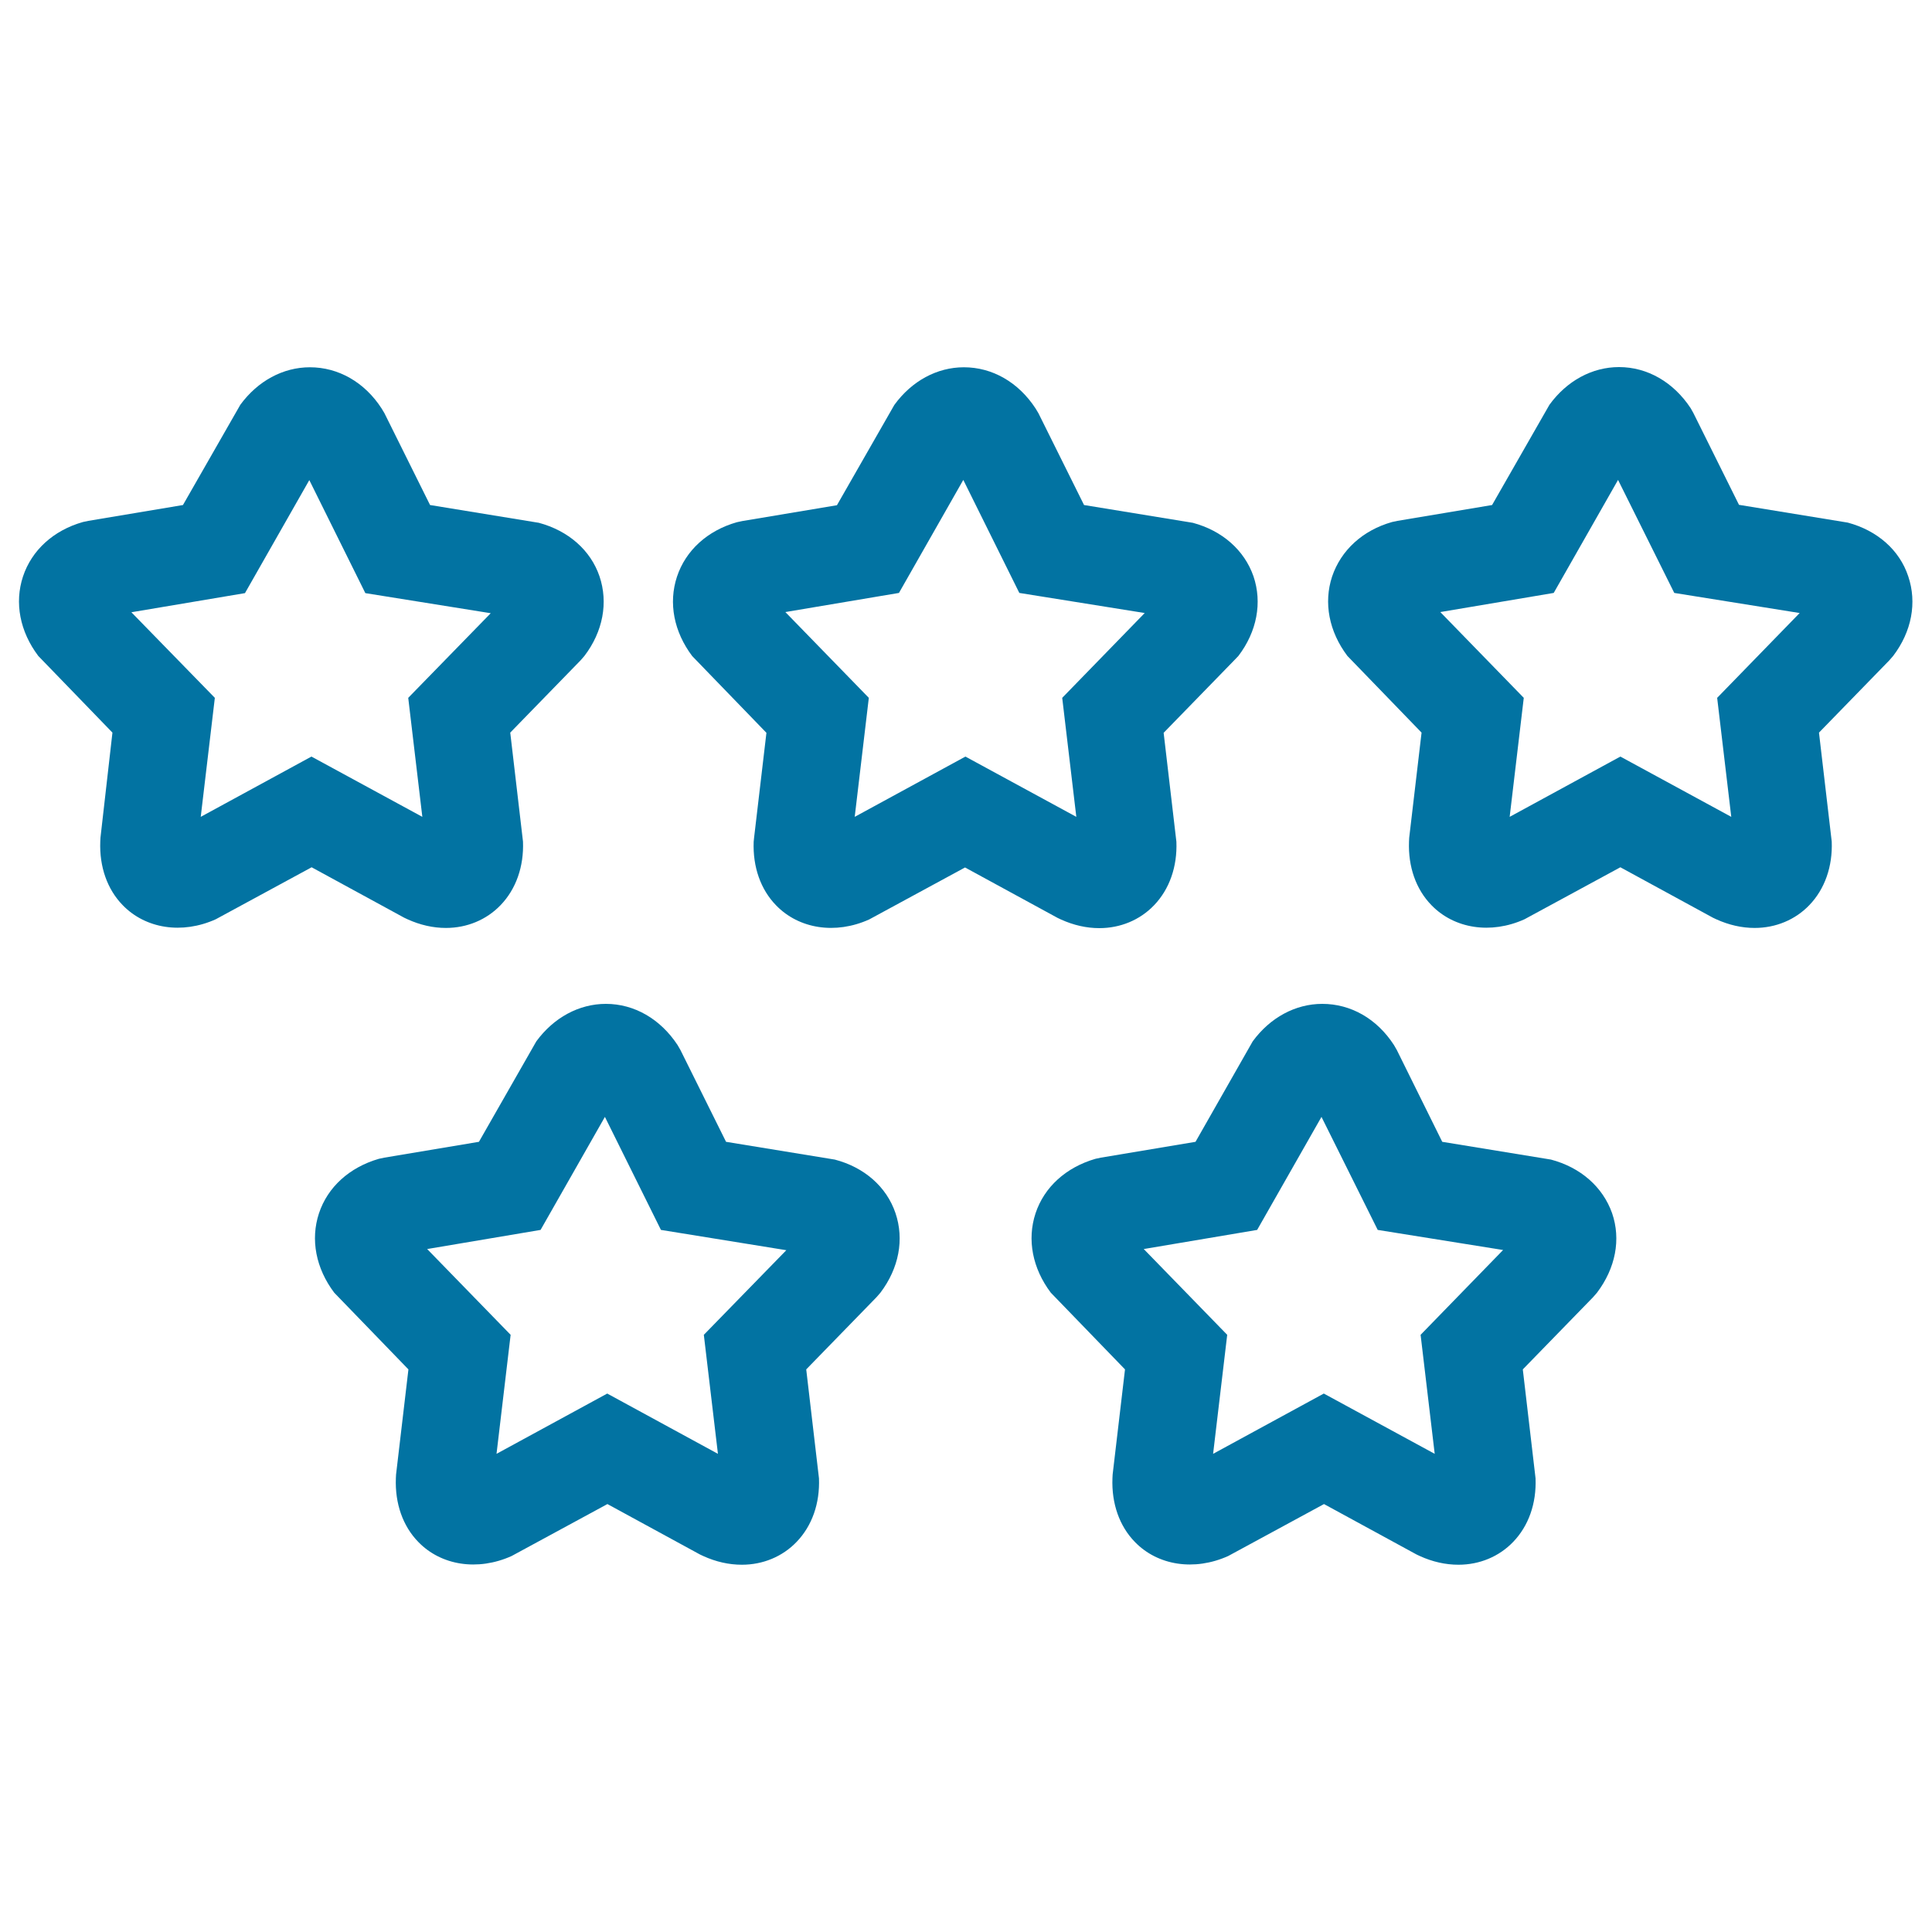
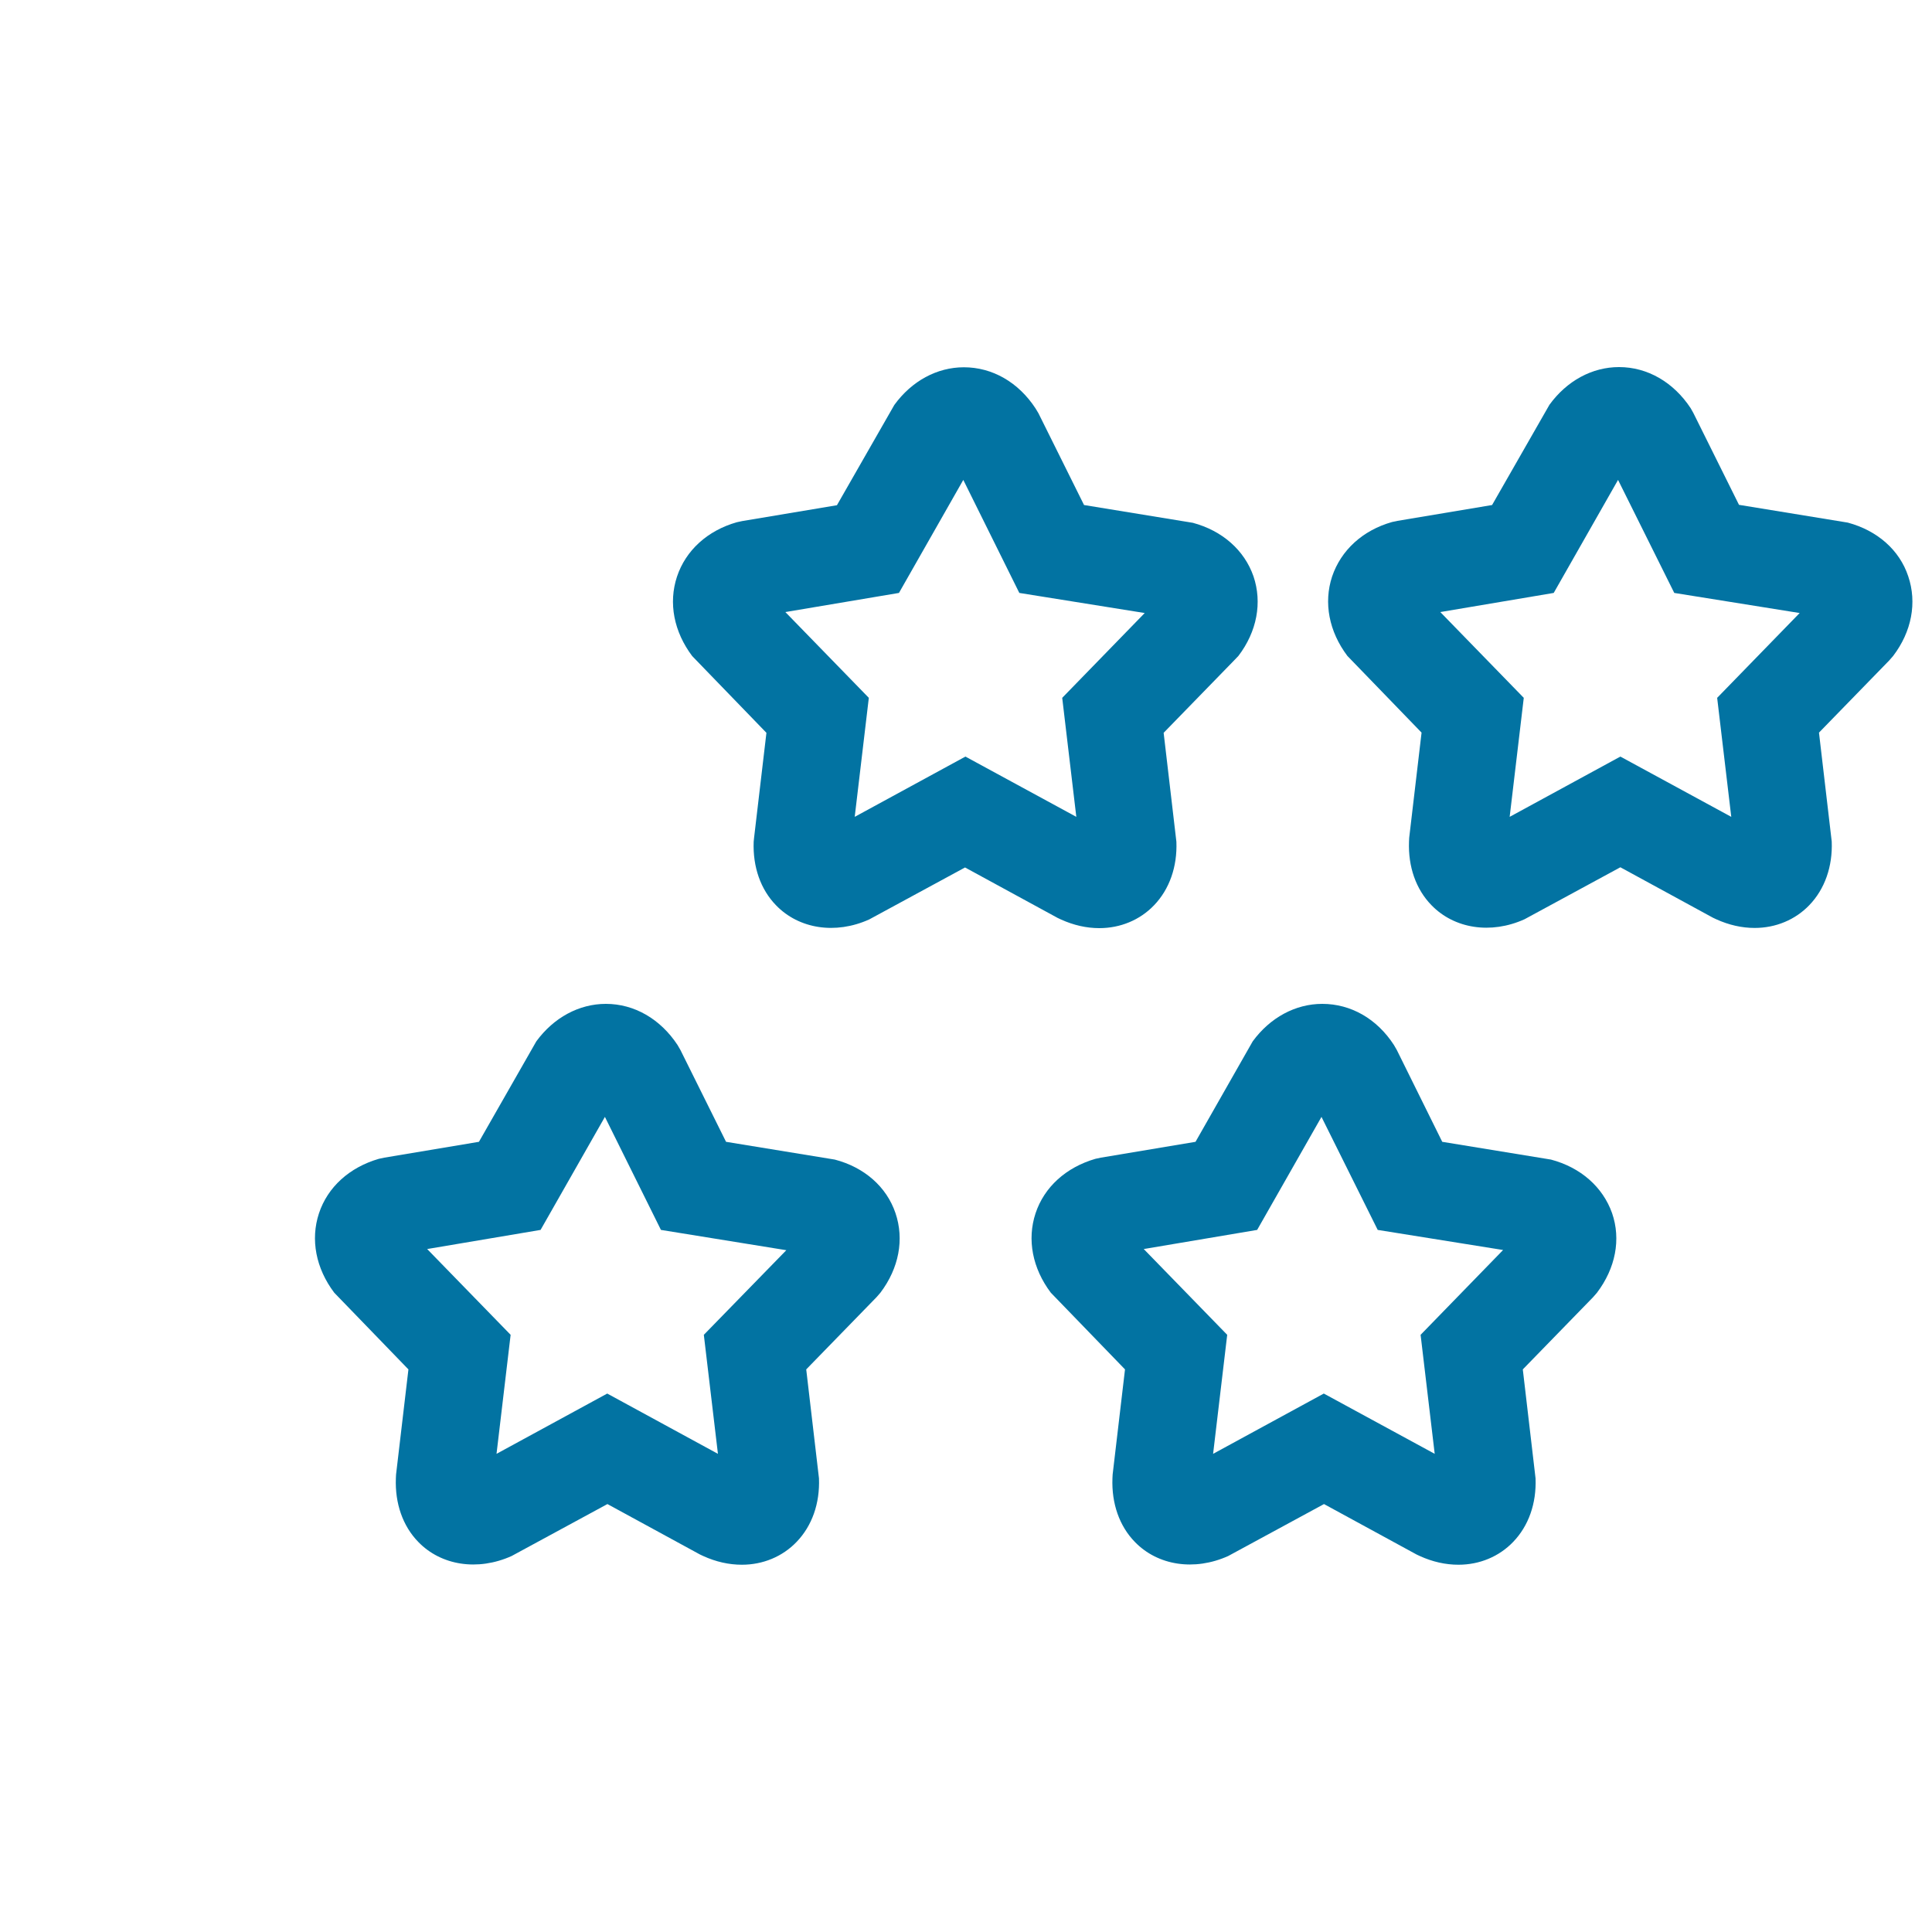
<svg xmlns="http://www.w3.org/2000/svg" viewBox="0 0 1000 1000" style="fill:#0273a2">
  <title>Five Stars Quality Symbol SVG icon</title>
  <g>
    <g>
-       <path d="M52,433.6l-0.1,2c-0.5,13,3.6,24.7,11.6,32.9c11.8,12.2,30.7,15.2,48.2,7.3l49.6-26.9l47.9,26.1l1.7,0.8c6.6,3,13.3,4.5,19.9,4.5c10.9,0,21-4.2,28.3-11.8c8-8.3,12.1-20,11.6-32.9l-6.6-56.4l36.4-37.4l2-2.3c9.6-12.6,12.4-27.6,7.8-41.2c-4.6-13.5-16.1-23.6-31.4-27.7l-56.3-9.2L199,213.9l-1.5-2.5c-8.8-13.6-22.4-21.3-37.1-21.3c-13.9,0-27,7.1-36,19.4l-29.7,51.9l-49,8.2l-2.8,0.6c-15.2,4.3-26.5,14.6-31,28.2c-4.5,13.6-1.6,28.5,7.9,41.1l38.4,39.7L52,433.6z M126.8,307l33.3-58.5l29,58.5l64.9,10.4l-42.7,43.8l7.3,61.6l-57.4-31.2l-57.3,31.2l7.3-61.6L68,316.9L126.8,307z" />
      <path d="M641,339.5c9.6-12.6,12.4-27.6,7.8-41.2c-4.7-13.5-16.1-23.6-31.4-27.7l-56.3-9.2l-23.6-47.5l-1.5-2.5c-8.9-13.6-22.4-21.3-37.1-21.3c-13.9,0-27,7.1-36,19.5l-29.7,51.9l-49,8.2l-2.8,0.6c-15.2,4.3-26.5,14.6-31,28.2c-4.5,13.6-1.6,28.5,7.9,41.1l38.4,39.7l-6.4,54.4l-0.2,2c-0.5,13,3.6,24.7,11.6,32.9c11.8,12.2,30.7,15.2,48.2,7.3l49.6-26.9l47.9,26.1l1.7,0.8c6.6,3,13.3,4.5,19.9,4.5c10.9,0,21-4.2,28.3-11.8c8-8.3,12.1-20,11.6-32.9l-6.6-56.4l36.4-37.4L641,339.5z M549.8,361.2l7.3,61.6l-57.4-31.2l-57.3,31.2l7.3-61.6l-43.2-44.4l58.8-9.9l33.3-58.5l29,58.5l64.9,10.4L549.8,361.2z" />
      <path d="M956.4,270.5l-56.3-9.2l-23.6-47.5l-1.4-2.5c-8.9-13.5-22.4-21.3-37.1-21.3c-13.9,0-27,7.1-36,19.5l-29.7,51.9l-49,8.2l-2.8,0.6c-15.2,4.3-26.4,14.6-31,28.2c-4.5,13.6-1.6,28.5,7.9,41.1l38.4,39.7l-6.4,54.4l-0.1,2c-0.5,13,3.6,24.7,11.6,32.9c11.8,12.2,30.7,15.2,48.2,7.3l49.6-26.9l47.9,26.1l1.7,0.8c6.6,3,13.3,4.5,19.9,4.5c10.9,0,21-4.2,28.3-11.8c8-8.3,12.1-20,11.6-32.9l-6.6-56.4l36.4-37.4l2-2.3c9.6-12.6,12.4-27.6,7.8-41.2C983.2,284.7,971.7,274.6,956.4,270.5z M888.8,361.2l7.3,61.6l-57.4-31.2l-57.3,31.2l7.3-61.6l-43.2-44.4l58.7-9.9l33.3-58.5l29.1,58.5l64.9,10.4L888.8,361.2z" />
      <path d="M313.6,519.6c-13.9,0-27,7.1-36,19.4L247.9,591l-49,8.2l-2.8,0.6c-15.2,4.4-26.5,14.6-31,28.2c-4.5,13.6-1.6,28.5,7.9,41.1l38.4,39.7l-6.4,54.4l-0.1,2c-0.5,13,3.6,24.7,11.6,32.9c11.8,12.2,30.7,15.2,48.3,7.3l49.6-26.9l47.9,26.1l1.7,0.8c6.6,3,13.3,4.5,20,4.5c10.9,0,21-4.2,28.3-11.8c8-8.3,12.1-19.9,11.6-32.9l-6.6-56.4l36.4-37.4l2-2.3c9.6-12.7,12.4-27.6,7.8-41.2c-4.6-13.6-16.1-23.7-31.4-27.7l-56.3-9.2l-23.6-47.5l-1.5-2.6C341.8,527.4,328.3,519.6,313.6,519.6z M407,647.1l-42.7,43.8l7.3,61.6l-57.3-31.2L257,752.5l7.3-61.6l-43.2-44.4l58.7-9.9l33.3-58.5l29,58.5L407,647.1z" />
      <path d="M802.8,600.2l-56.3-9.2L723,543.5l-1.5-2.6c-8.8-13.6-22.3-21.3-37.1-21.3c-13.9,0-27,7.1-36,19.4L618.8,591l-49,8.2l-2.8,0.6c-15.2,4.4-26.5,14.6-31,28.2c-4.5,13.6-1.6,28.5,7.9,41.1l38.4,39.7l-6.4,54.4l-0.1,2c-0.5,13,3.6,24.7,11.6,32.9c11.8,12.2,30.7,15.2,48.3,7.3l49.6-26.9l47.9,26.1l1.7,0.8c6.6,3,13.3,4.5,20,4.5c10.9,0,21-4.2,28.3-11.8c8-8.3,12.1-19.9,11.6-32.9l-6.6-56.4l36.4-37.4l2-2.3c9.6-12.7,12.5-27.6,7.8-41.2C829.6,614.4,818.2,604.3,802.8,600.2z M735.3,690.9l7.3,61.6l-57.4-31.2l-57.3,31.2l7.3-61.6L592,646.5l58.7-9.9l33.3-58.5l29.1,58.5l64.9,10.4L735.3,690.9z" />
    </g>
  </g>
</svg>